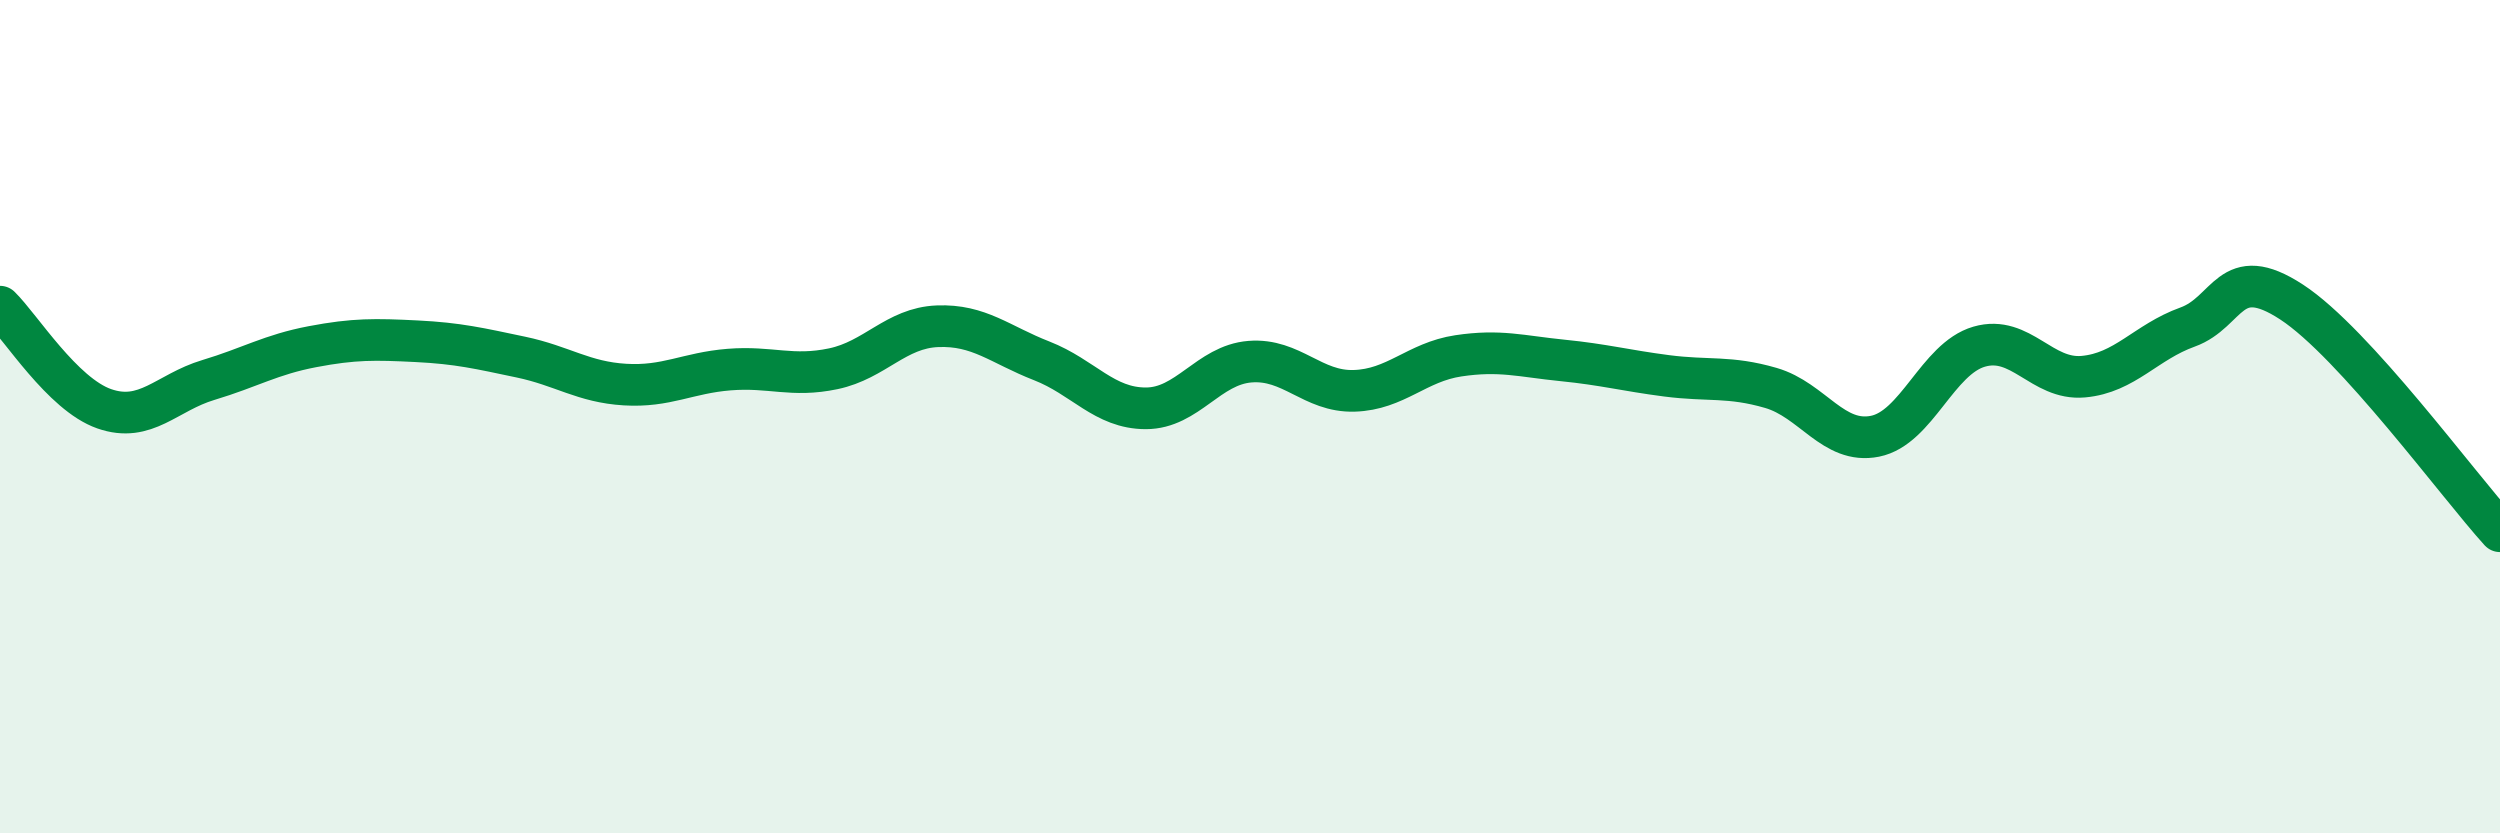
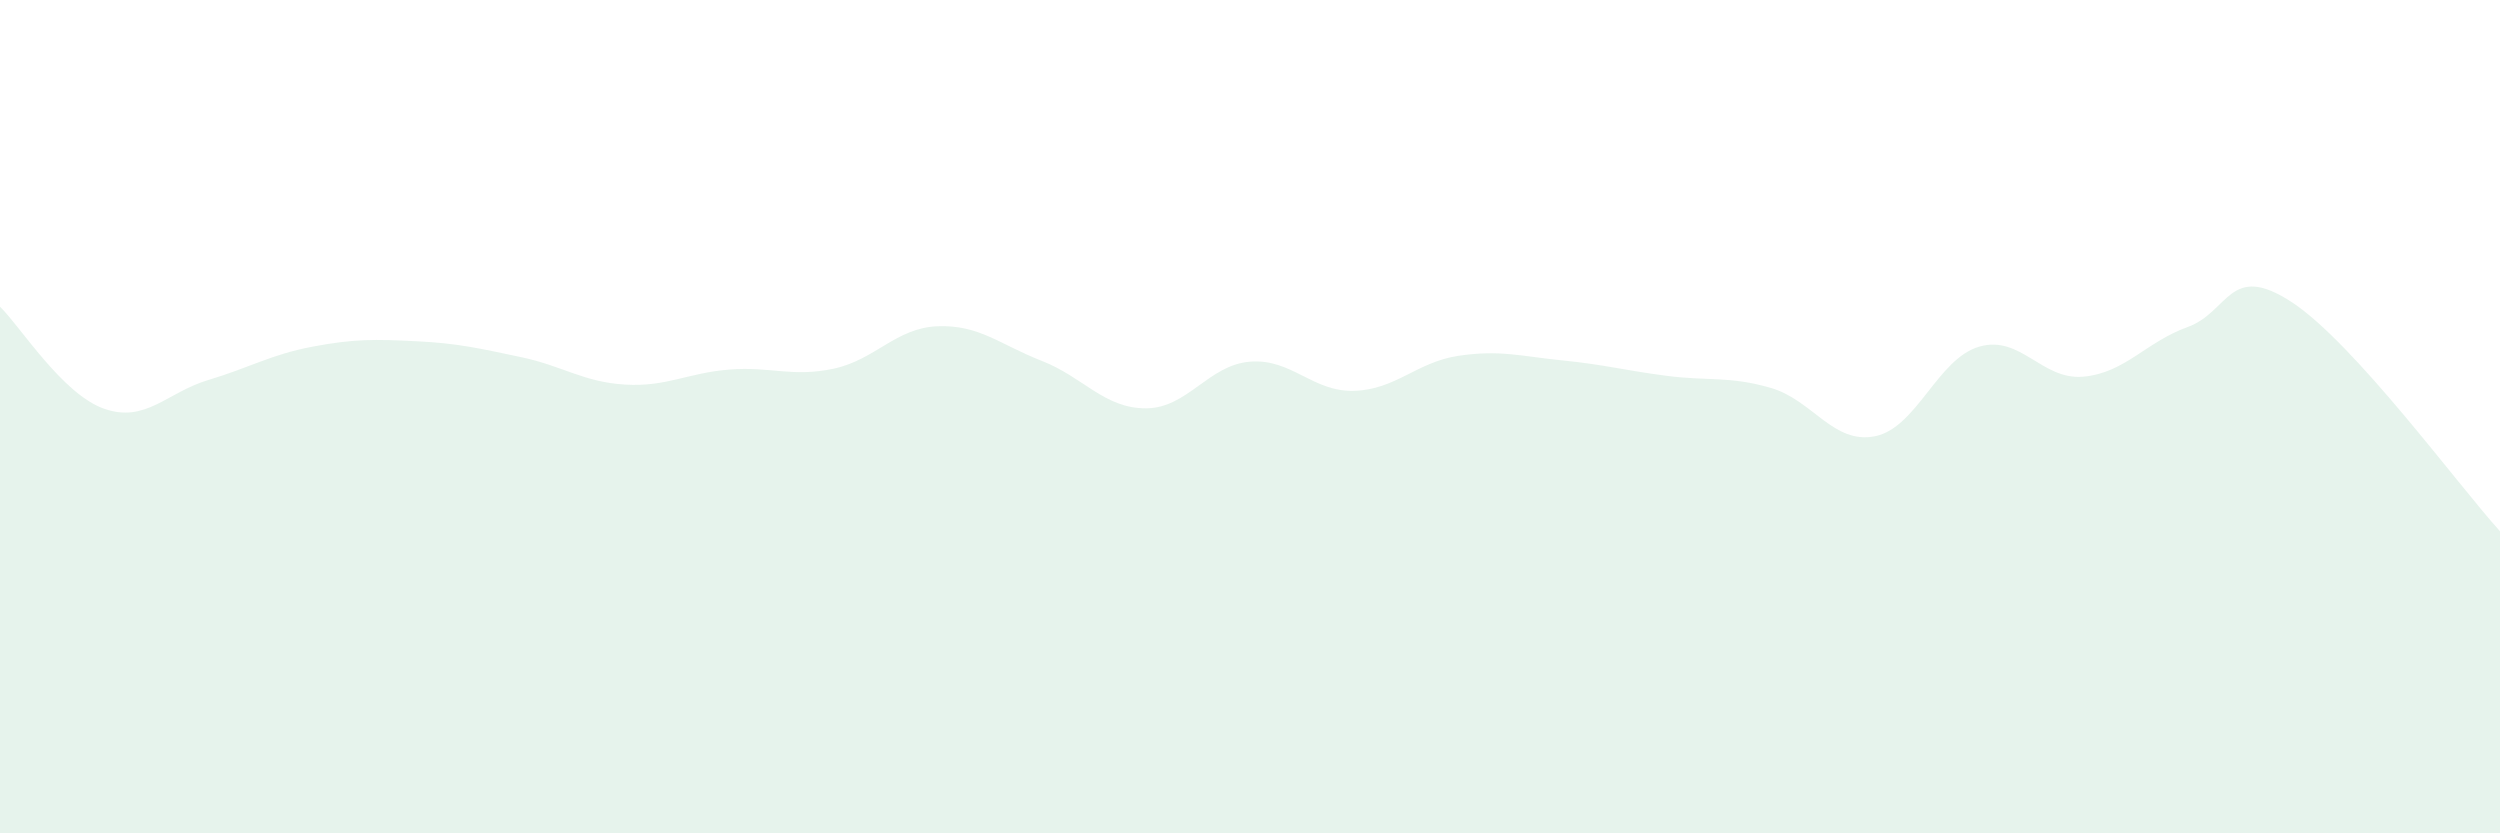
<svg xmlns="http://www.w3.org/2000/svg" width="60" height="20" viewBox="0 0 60 20">
  <path d="M 0,7.36 C 0.5,7.85 1.5,9.46 2.5,9.81 C 3.5,10.16 4,9.42 5,9.12 C 6,8.82 6.5,8.51 7.5,8.32 C 8.5,8.13 9,8.14 10,8.19 C 11,8.24 11.5,8.36 12.5,8.57 C 13.5,8.78 14,9.17 15,9.23 C 16,9.29 16.5,8.95 17.5,8.87 C 18.5,8.79 19,9.06 20,8.85 C 21,8.64 21.5,7.87 22.5,7.83 C 23.5,7.79 24,8.27 25,8.66 C 26,9.05 26.5,9.8 27.5,9.8 C 28.5,9.8 29,8.76 30,8.68 C 31,8.6 31.5,9.41 32.5,9.38 C 33.5,9.35 34,8.69 35,8.54 C 36,8.39 36.5,8.55 37.5,8.65 C 38.5,8.75 39,8.89 40,9.02 C 41,9.15 41.5,9.02 42.5,9.31 C 43.5,9.6 44,10.67 45,10.47 C 46,10.27 46.5,8.61 47.5,8.32 C 48.5,8.03 49,9.13 50,9.04 C 51,8.95 51.5,8.21 52.5,7.85 C 53.5,7.49 53.5,6.27 55,7.25 C 56.5,8.23 59,11.65 60,12.75L60 20L0 20Z" fill="#008740" opacity="0.1" stroke-linecap="round" stroke-linejoin="round" />
-   <path d="M 0,7.36 C 0.5,7.85 1.5,9.46 2.5,9.81 C 3.5,10.16 4,9.42 5,9.12 C 6,8.82 6.5,8.51 7.5,8.32 C 8.5,8.13 9,8.14 10,8.19 C 11,8.24 11.5,8.36 12.5,8.57 C 13.5,8.78 14,9.17 15,9.23 C 16,9.29 16.5,8.95 17.5,8.87 C 18.5,8.79 19,9.06 20,8.85 C 21,8.64 21.5,7.87 22.5,7.83 C 23.5,7.79 24,8.27 25,8.66 C 26,9.05 26.5,9.8 27.5,9.8 C 28.5,9.8 29,8.76 30,8.68 C 31,8.6 31.5,9.41 32.5,9.38 C 33.5,9.35 34,8.69 35,8.54 C 36,8.39 36.5,8.55 37.5,8.65 C 38.5,8.75 39,8.89 40,9.02 C 41,9.15 41.5,9.02 42.5,9.31 C 43.5,9.6 44,10.67 45,10.47 C 46,10.27 46.5,8.61 47.5,8.32 C 48.5,8.03 49,9.13 50,9.04 C 51,8.95 51.5,8.21 52.5,7.85 C 53.5,7.49 53.5,6.27 55,7.25 C 56.5,8.23 59,11.65 60,12.75" stroke="#008740" stroke-width="1" fill="none" stroke-linecap="round" stroke-linejoin="round" />
</svg>